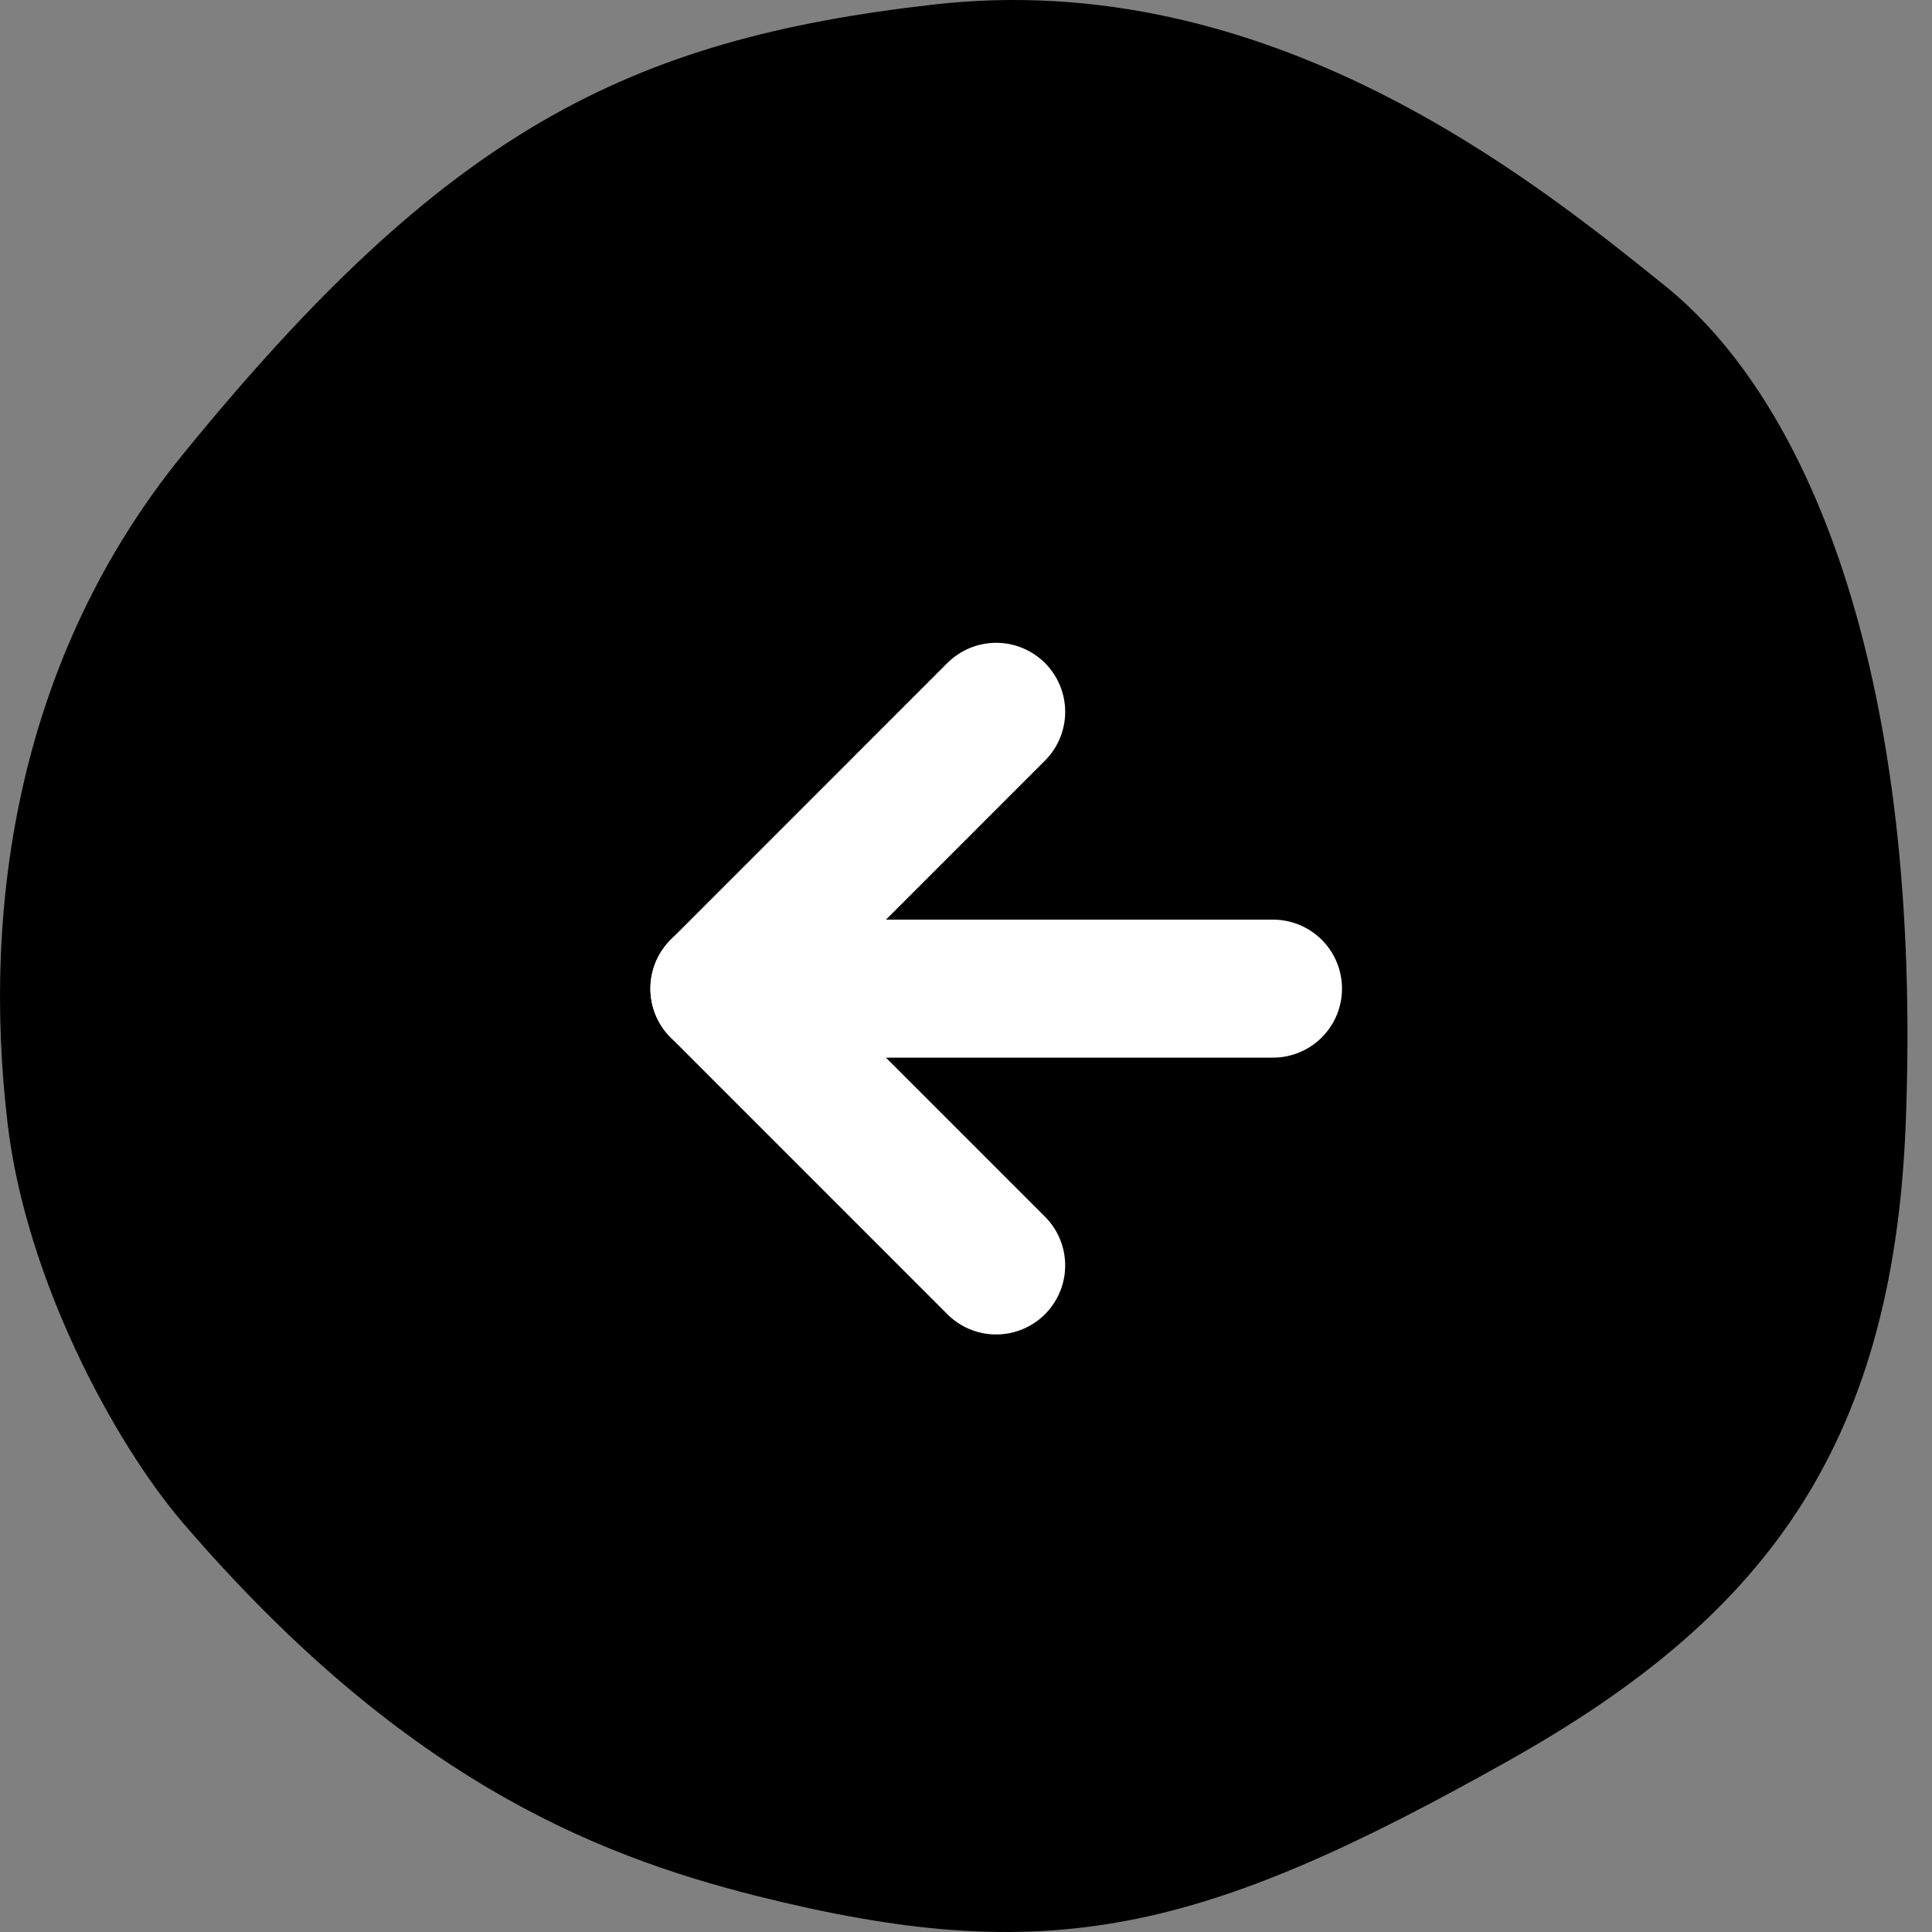
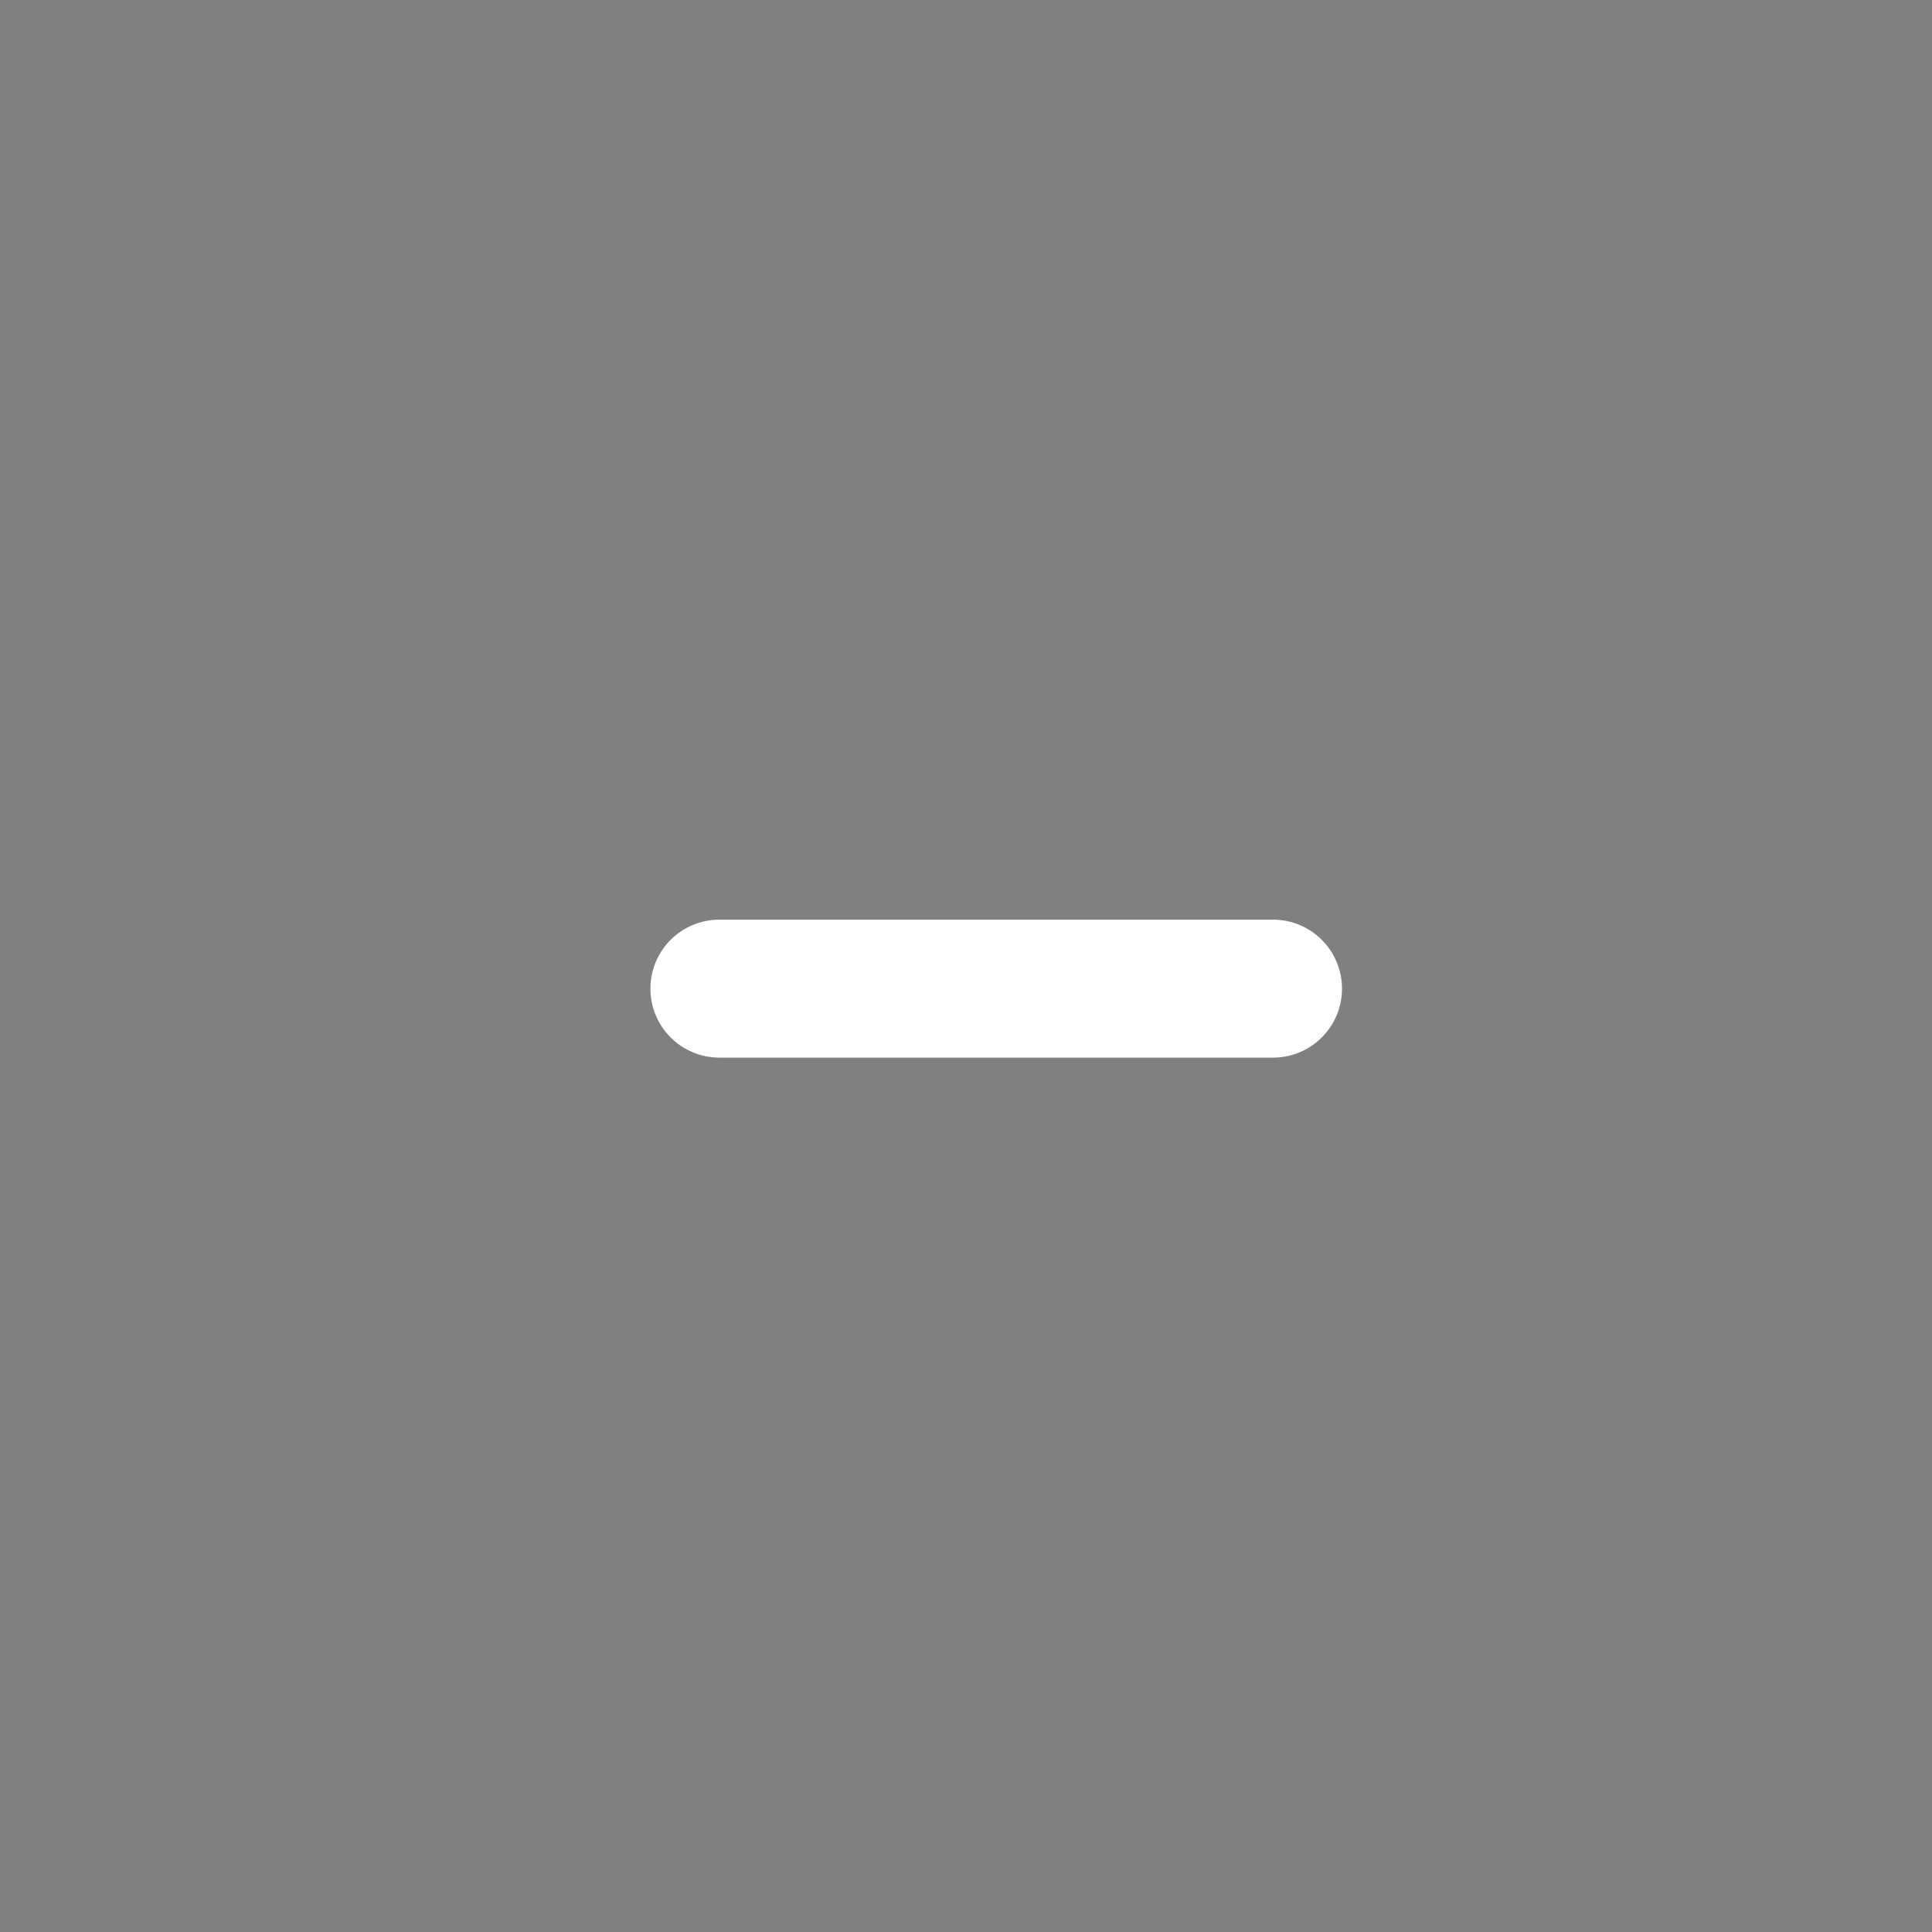
<svg xmlns="http://www.w3.org/2000/svg" width="42" height="42" viewBox="0 0 42 42" fill="none">
  <rect x="0" y="0" width="42" height="42" fill="#808080" stroke="none" />
-   <path d="M36.18 6.2C33.264 3.853 27.563 -0.73 20.294 0.099C13.625 0.858 9.681 2.867 3.969 9.886C0.415 14.26 -0.404 19.619 0.165 24.422C0.564 27.816 2.492 31.37 3.969 33.097C8.692 38.599 12.836 40.307 16.45 41.216C22.781 42.803 26.073 42.06 32.832 38.255C38.204 35.23 41.15 31.611 41.429 24.422C41.799 14.846 39.405 8.786 36.18 6.2Z" fill="black" />
  <path d="M27.674 21.492H15.639" stroke="white" stroke-width="3" stroke-linecap="round" stroke-linejoin="round" />
-   <path d="M21.656 27.51L15.639 21.492L21.656 15.474" stroke="white" stroke-width="3" stroke-linecap="round" stroke-linejoin="round" />
</svg>